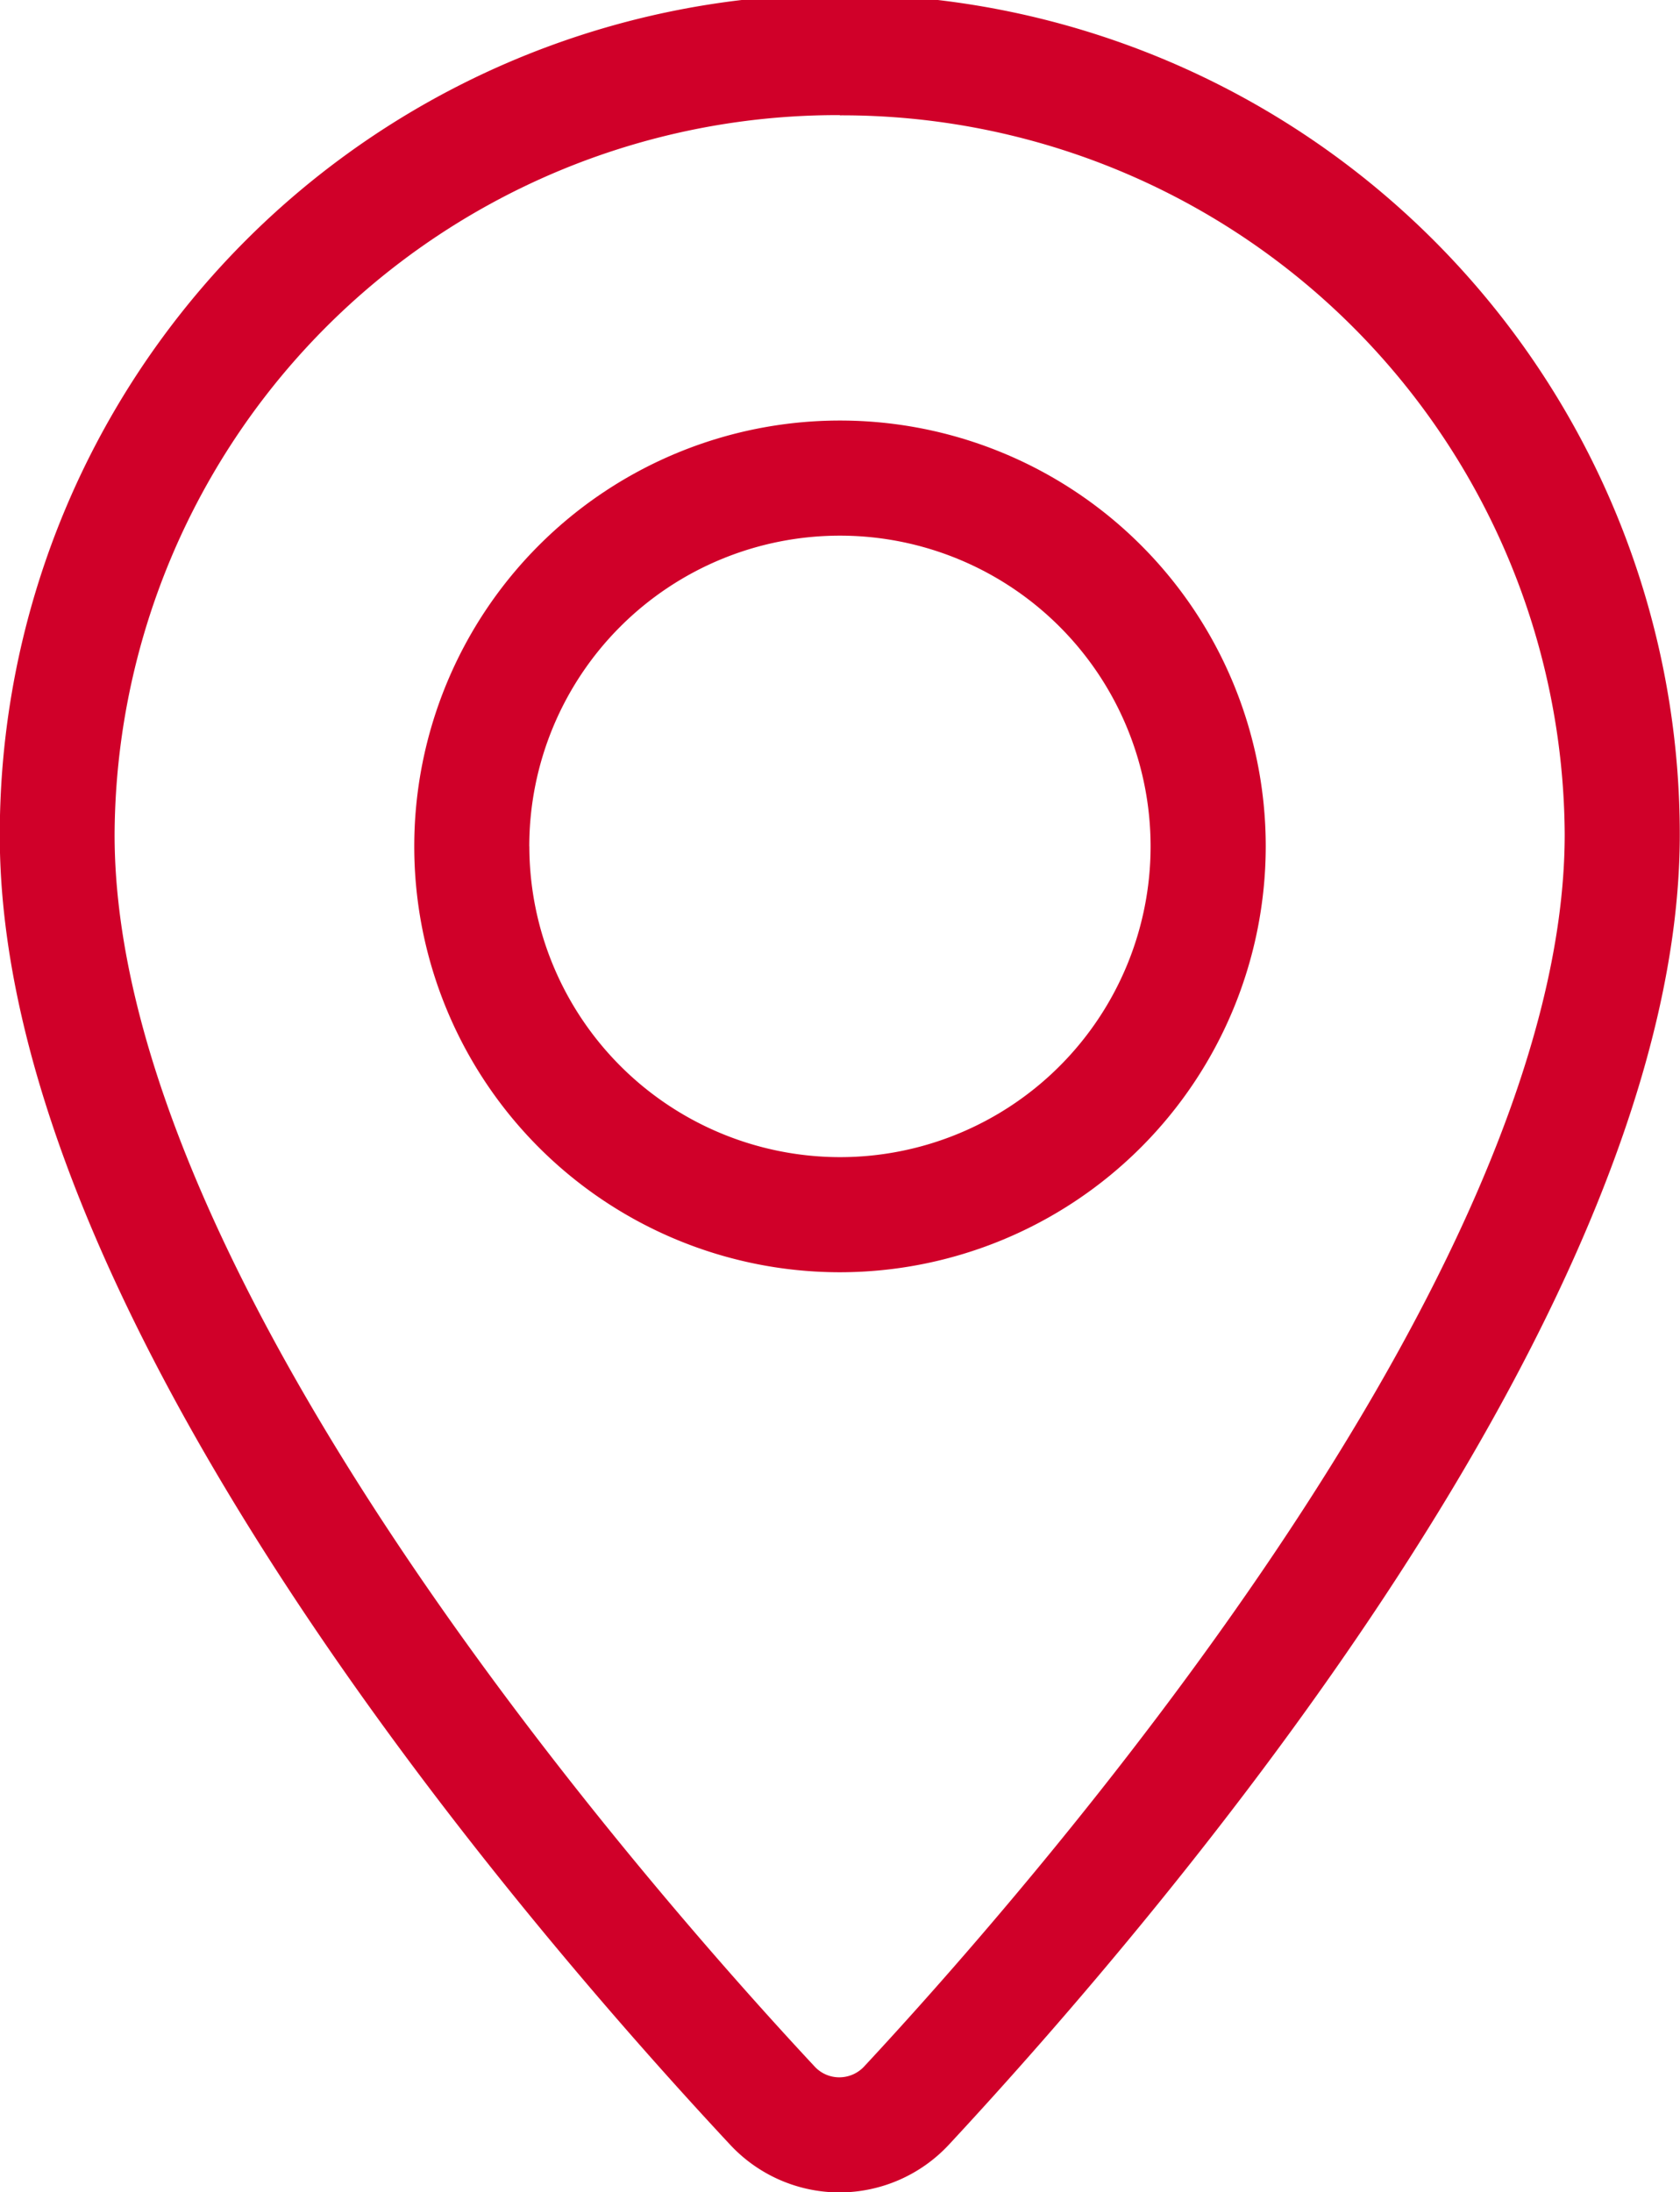
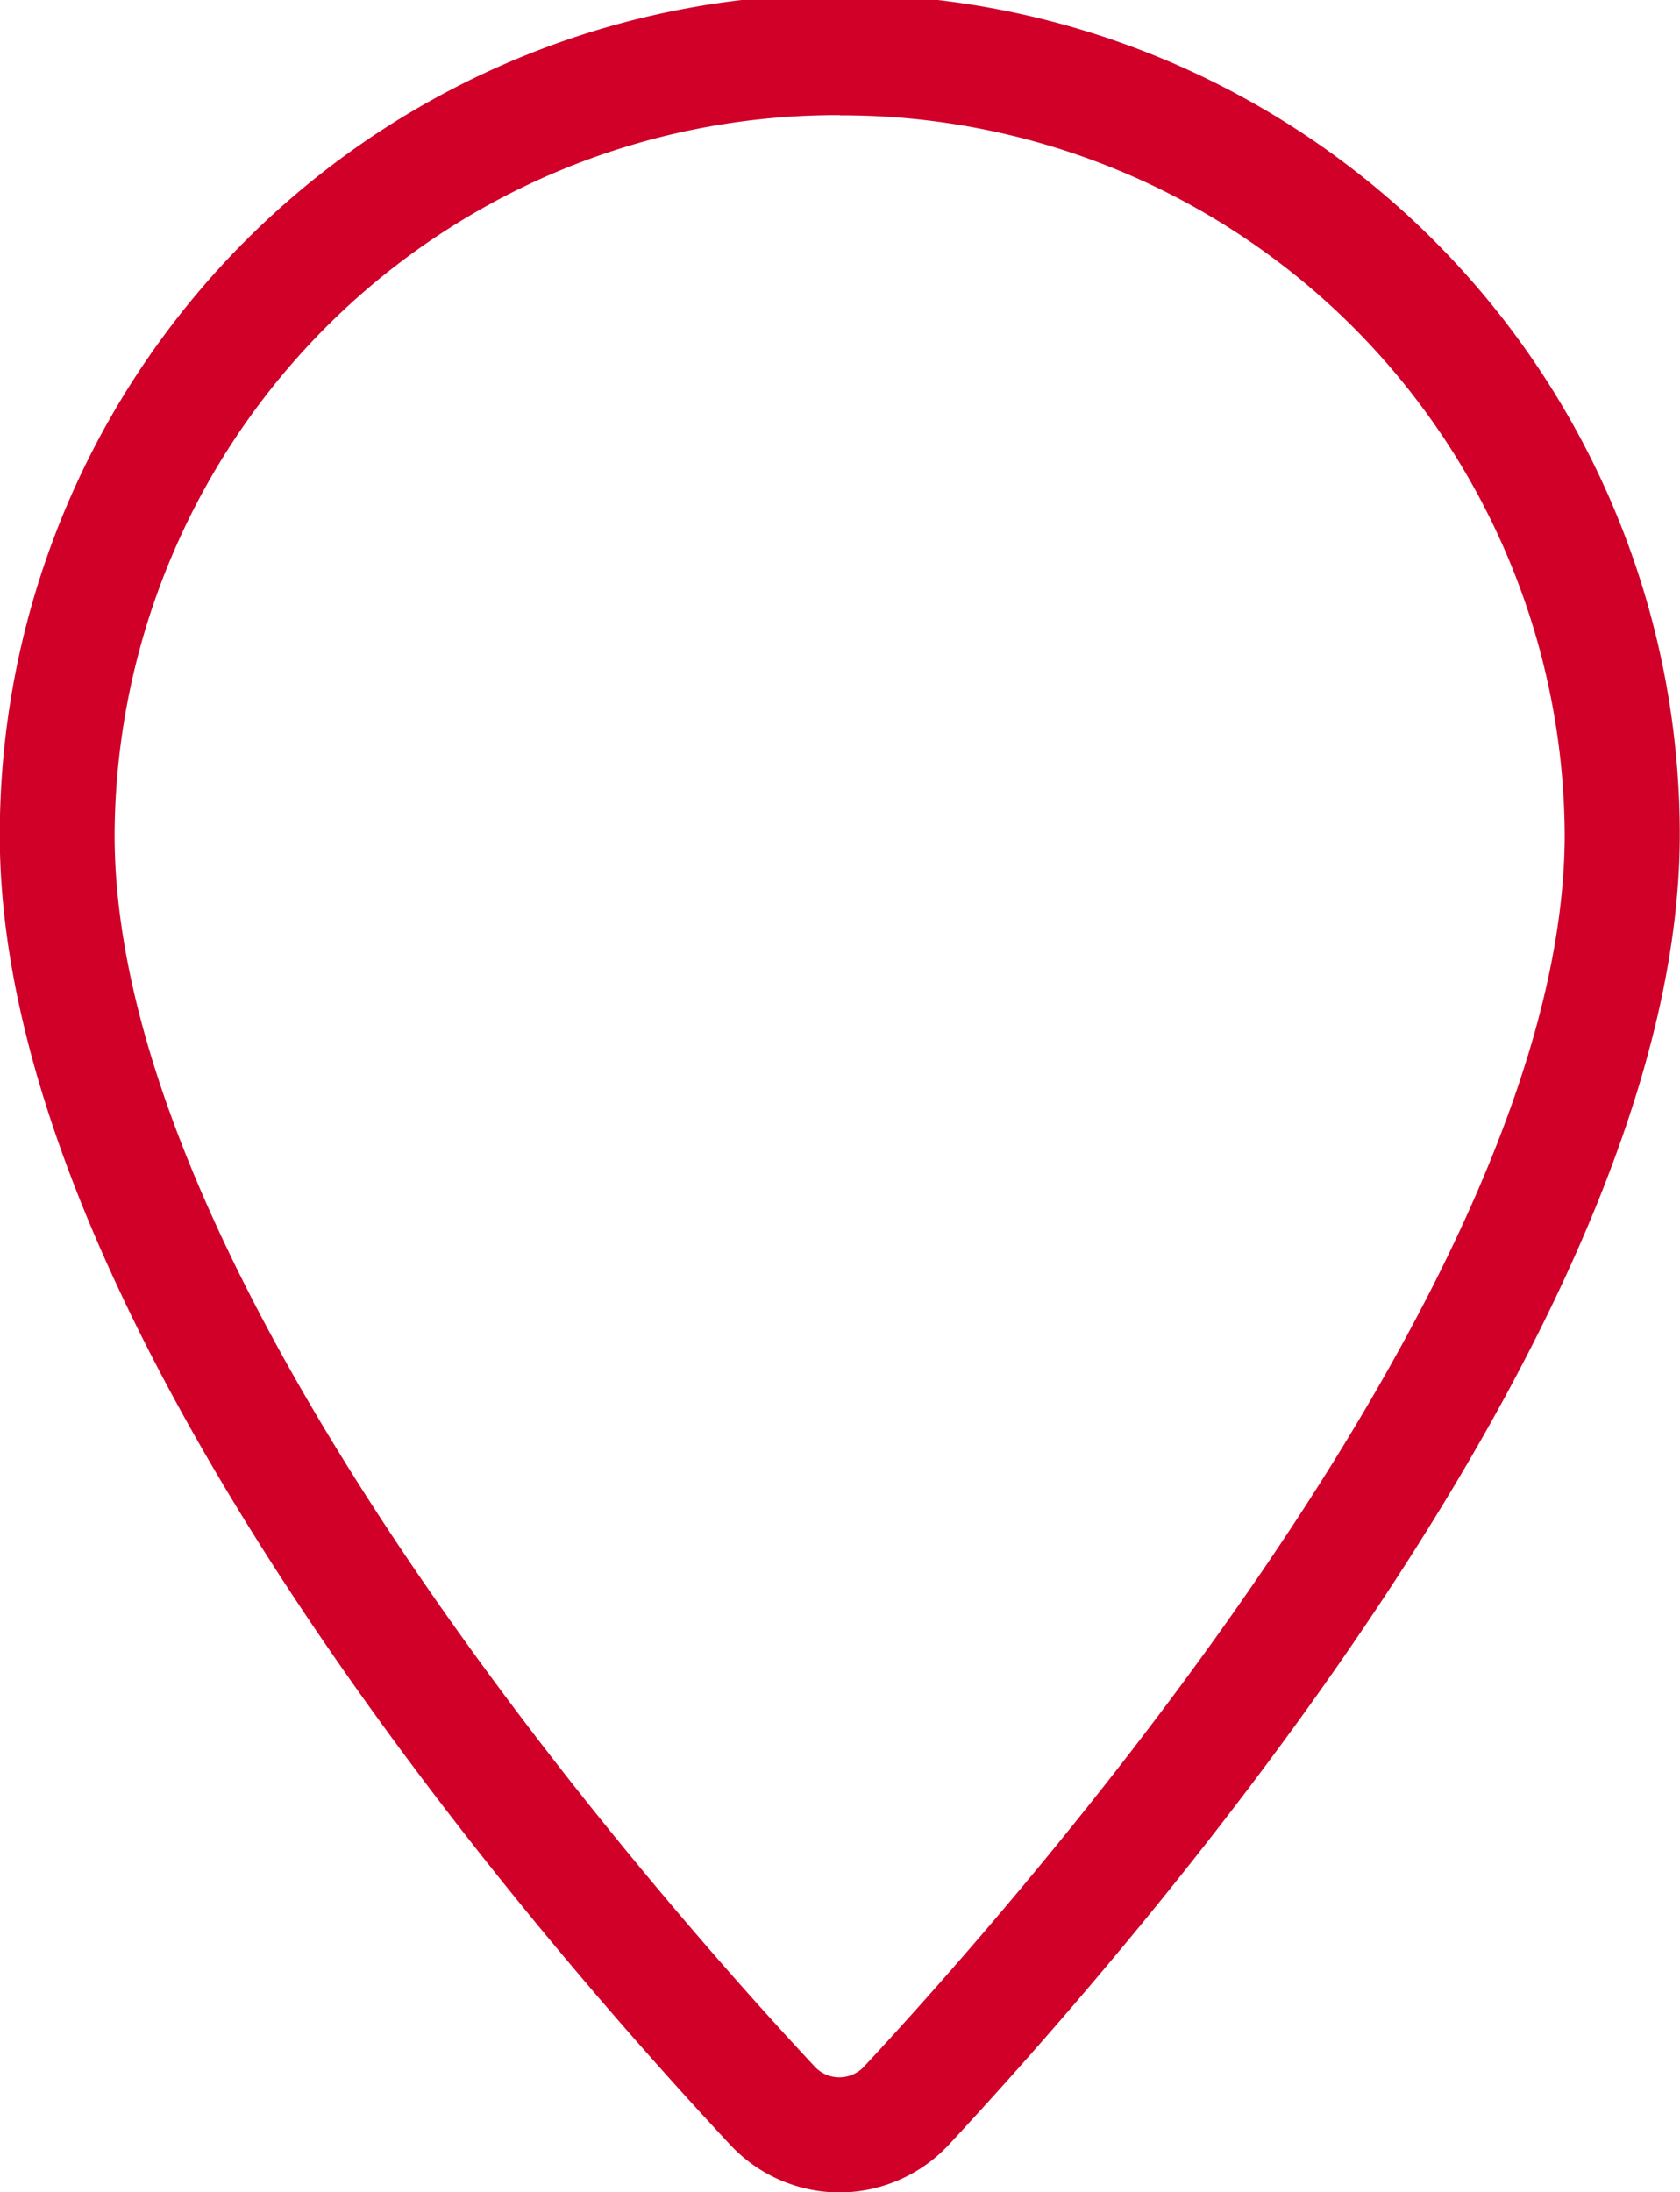
<svg xmlns="http://www.w3.org/2000/svg" width="23.984" height="31.288" viewBox="0 0 23.984 31.288">
  <g id="Group_100" data-name="Group 100" transform="translate(-168.477 -262.209)">
    <path id="Path_9" data-name="Path 9" d="M180.466,293.5h0a2.14,2.14,0,0,0,1.557-.681c3.137-3.377,10.435-11.96,10.435-18.7a11.992,11.992,0,0,0-23.984,0c-.013,6.78,7.292,15.342,10.435,18.709A2.138,2.138,0,0,0,180.466,293.5Zm0-29.645a10.318,10.318,0,0,1,10.349,10.261c0,6.333-7.651,15.061-10,17.585a.484.484,0,0,1-.355.156h0a.477.477,0,0,1-.354-.155c-2.347-2.515-10-11.217-9.993-17.586A10.318,10.318,0,0,1,180.469,263.852Z" fill="#d00029" />
-     <path id="Path_10" data-name="Path 10" d="M185.133,272.854a6.078,6.078,0,1,0-6.078,6.078A6.084,6.084,0,0,0,185.133,272.854Zm-10.514,0a4.435,4.435,0,1,1,4.435,4.435A4.44,4.44,0,0,1,174.62,272.854Z" transform="translate(1.414 1.435)" fill="#d00029" />
  </g>
</svg>